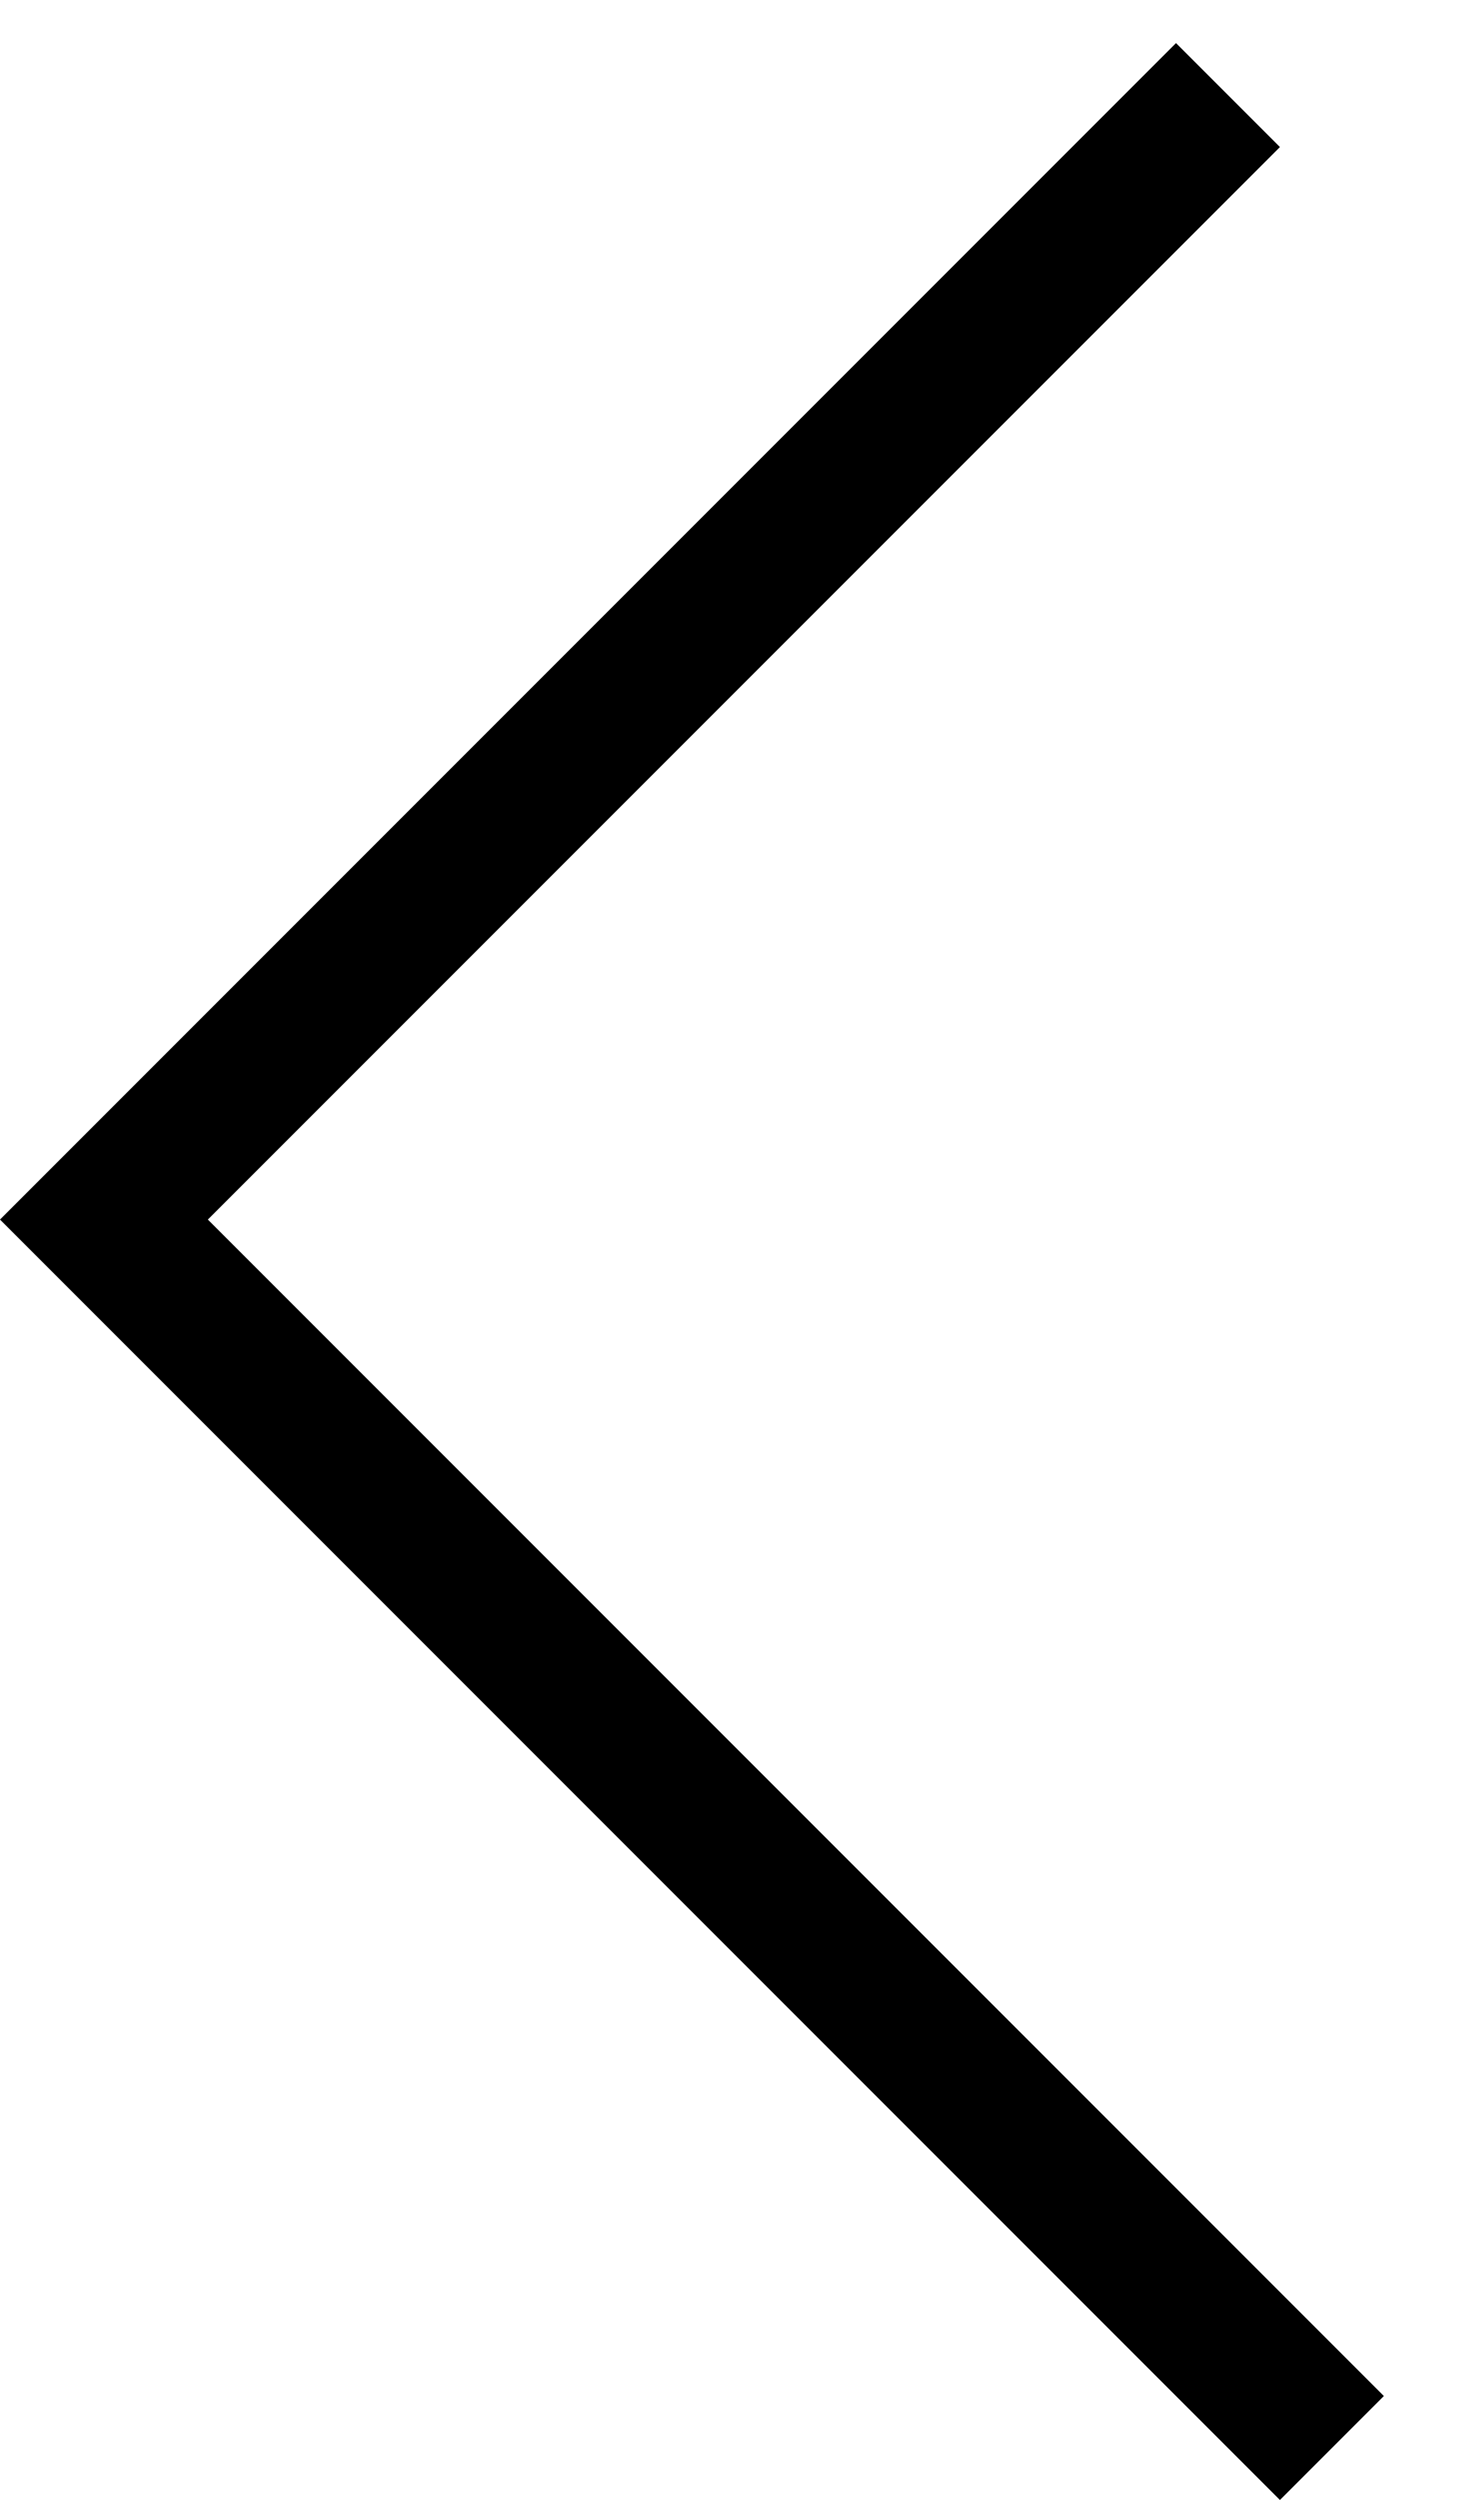
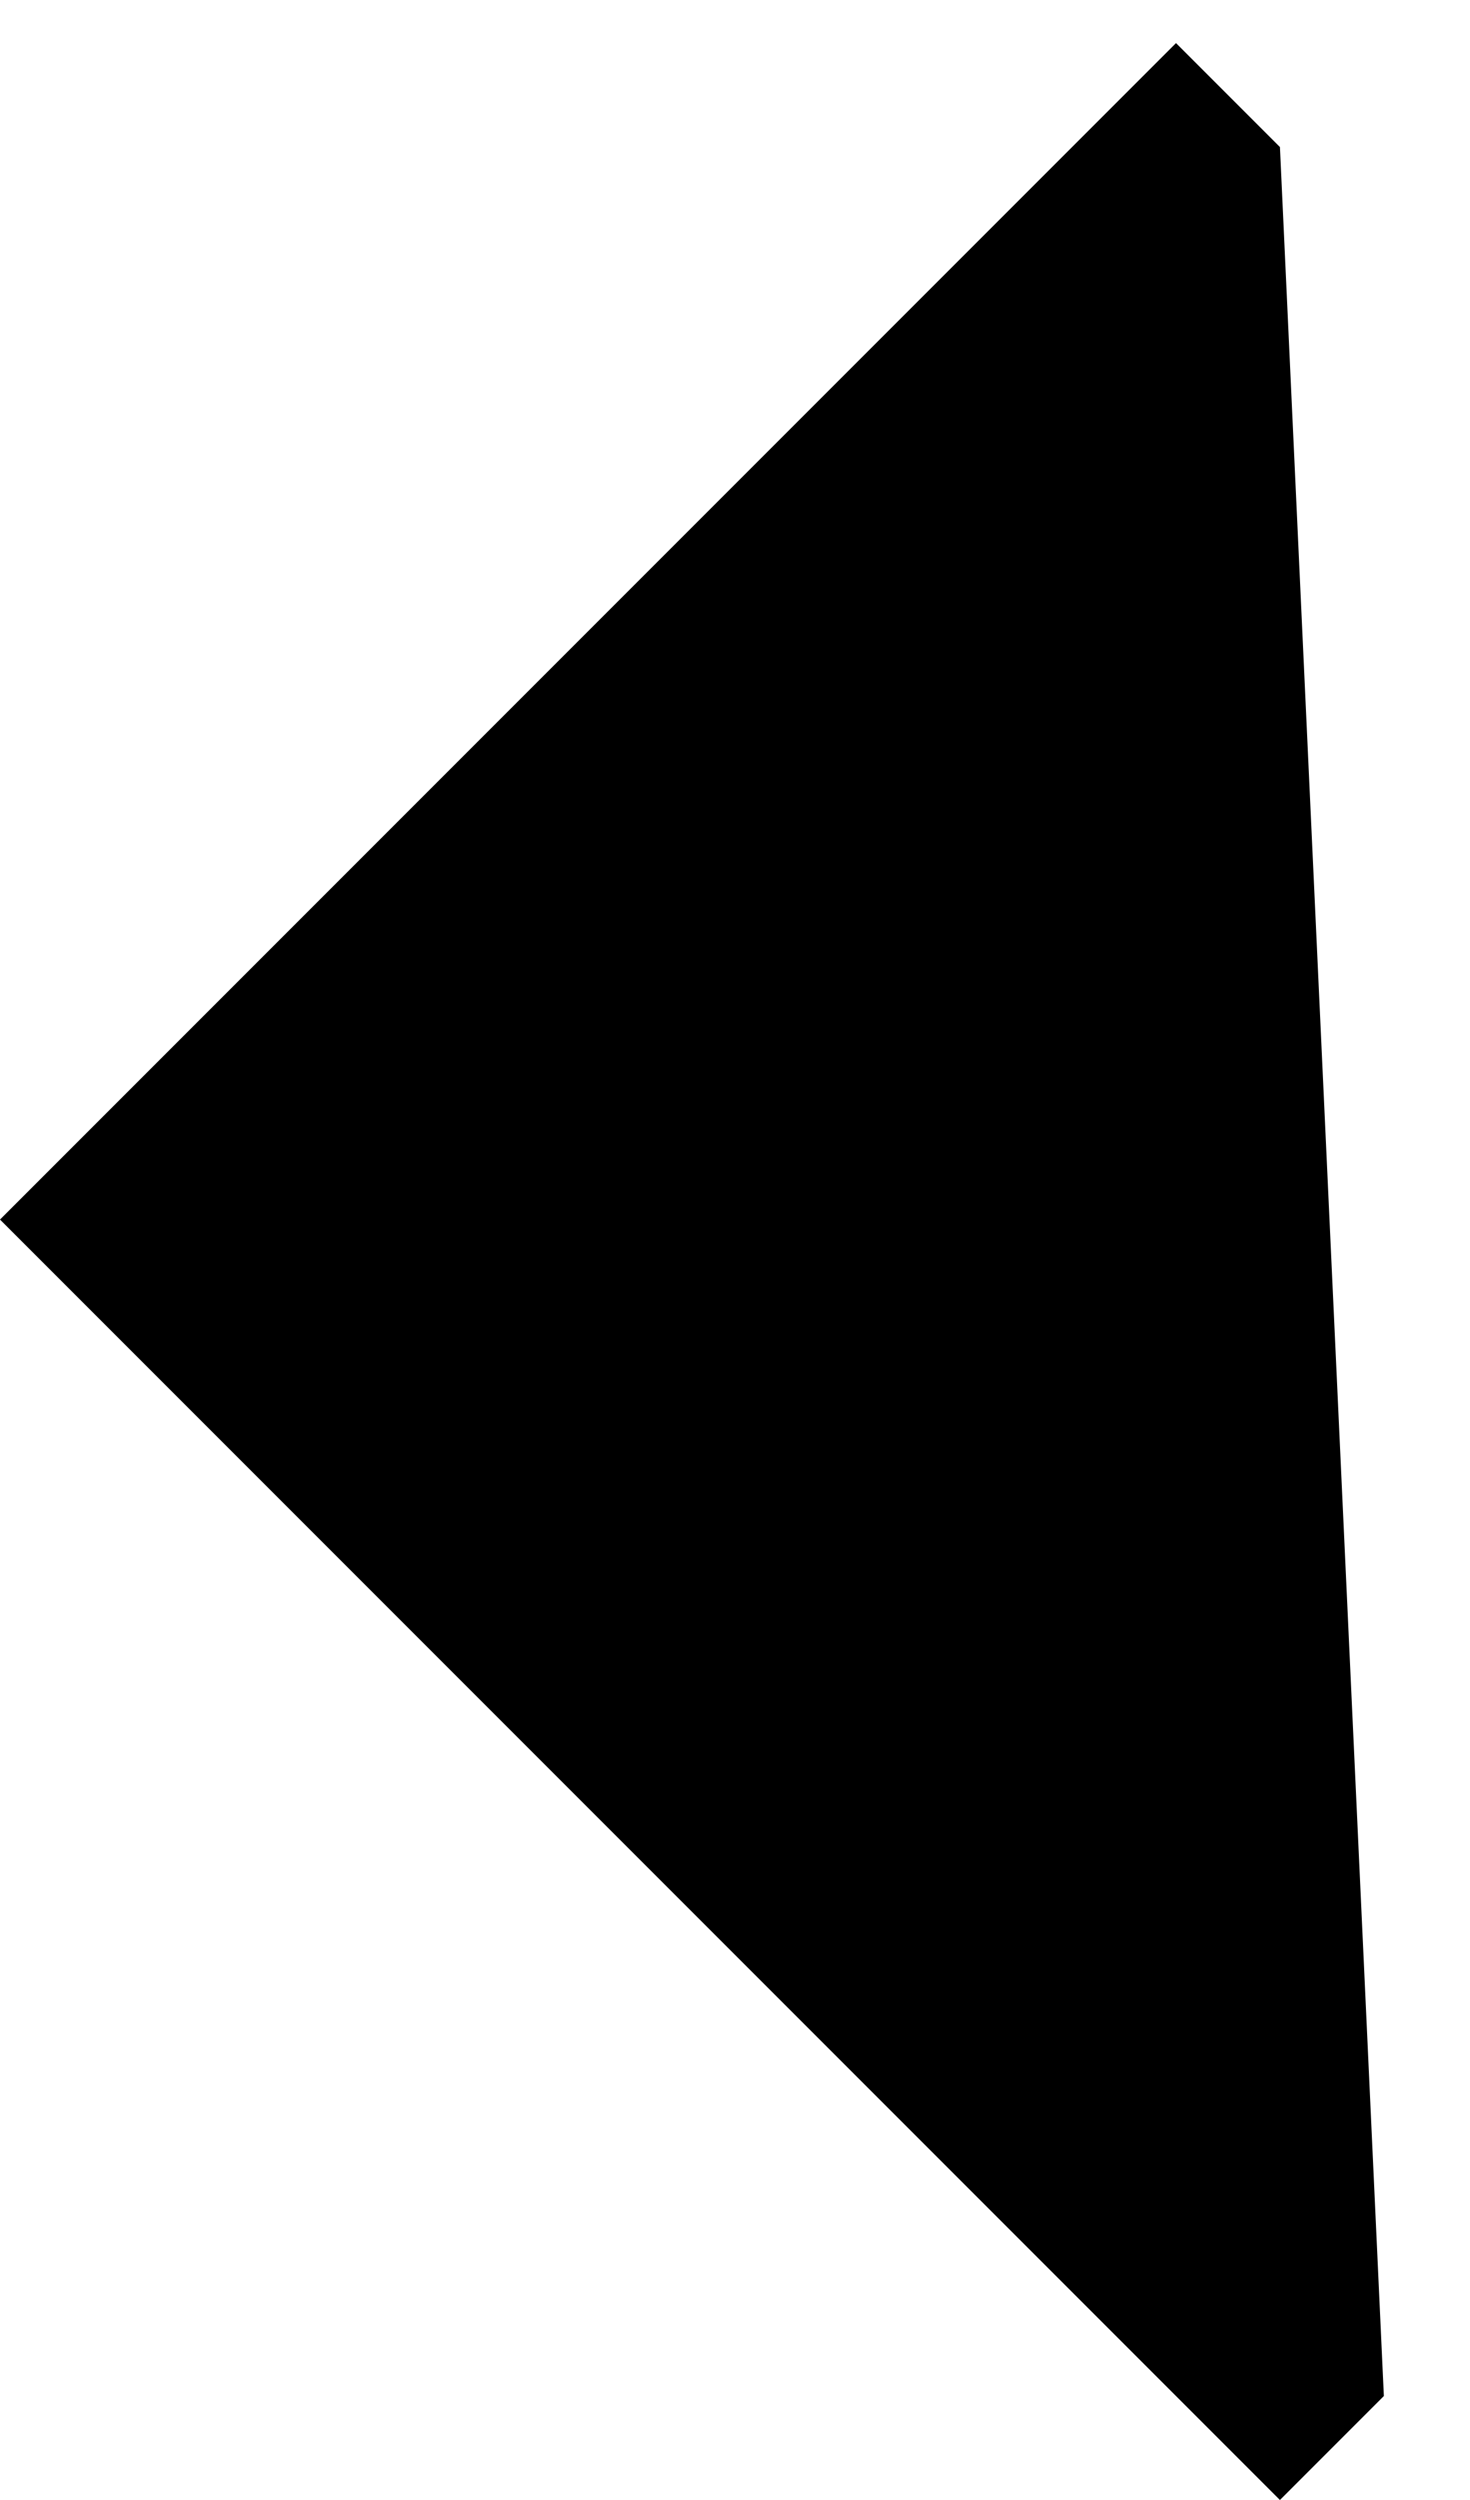
<svg xmlns="http://www.w3.org/2000/svg" width="10" height="17" viewBox="0 0 10 17" fill="none">
-   <path id="Union" fill-rule="evenodd" clip-rule="evenodd" d="M0.707 9L-0 8.293L8 0.293L8.707 1L1.414 8.293L9.414 16.293L8.707 17L0.707 9Z" fill="black" />
+   <path id="Union" fill-rule="evenodd" clip-rule="evenodd" d="M0.707 9L-0 8.293L8 0.293L8.707 1L9.414 16.293L8.707 17L0.707 9Z" fill="black" />
</svg>